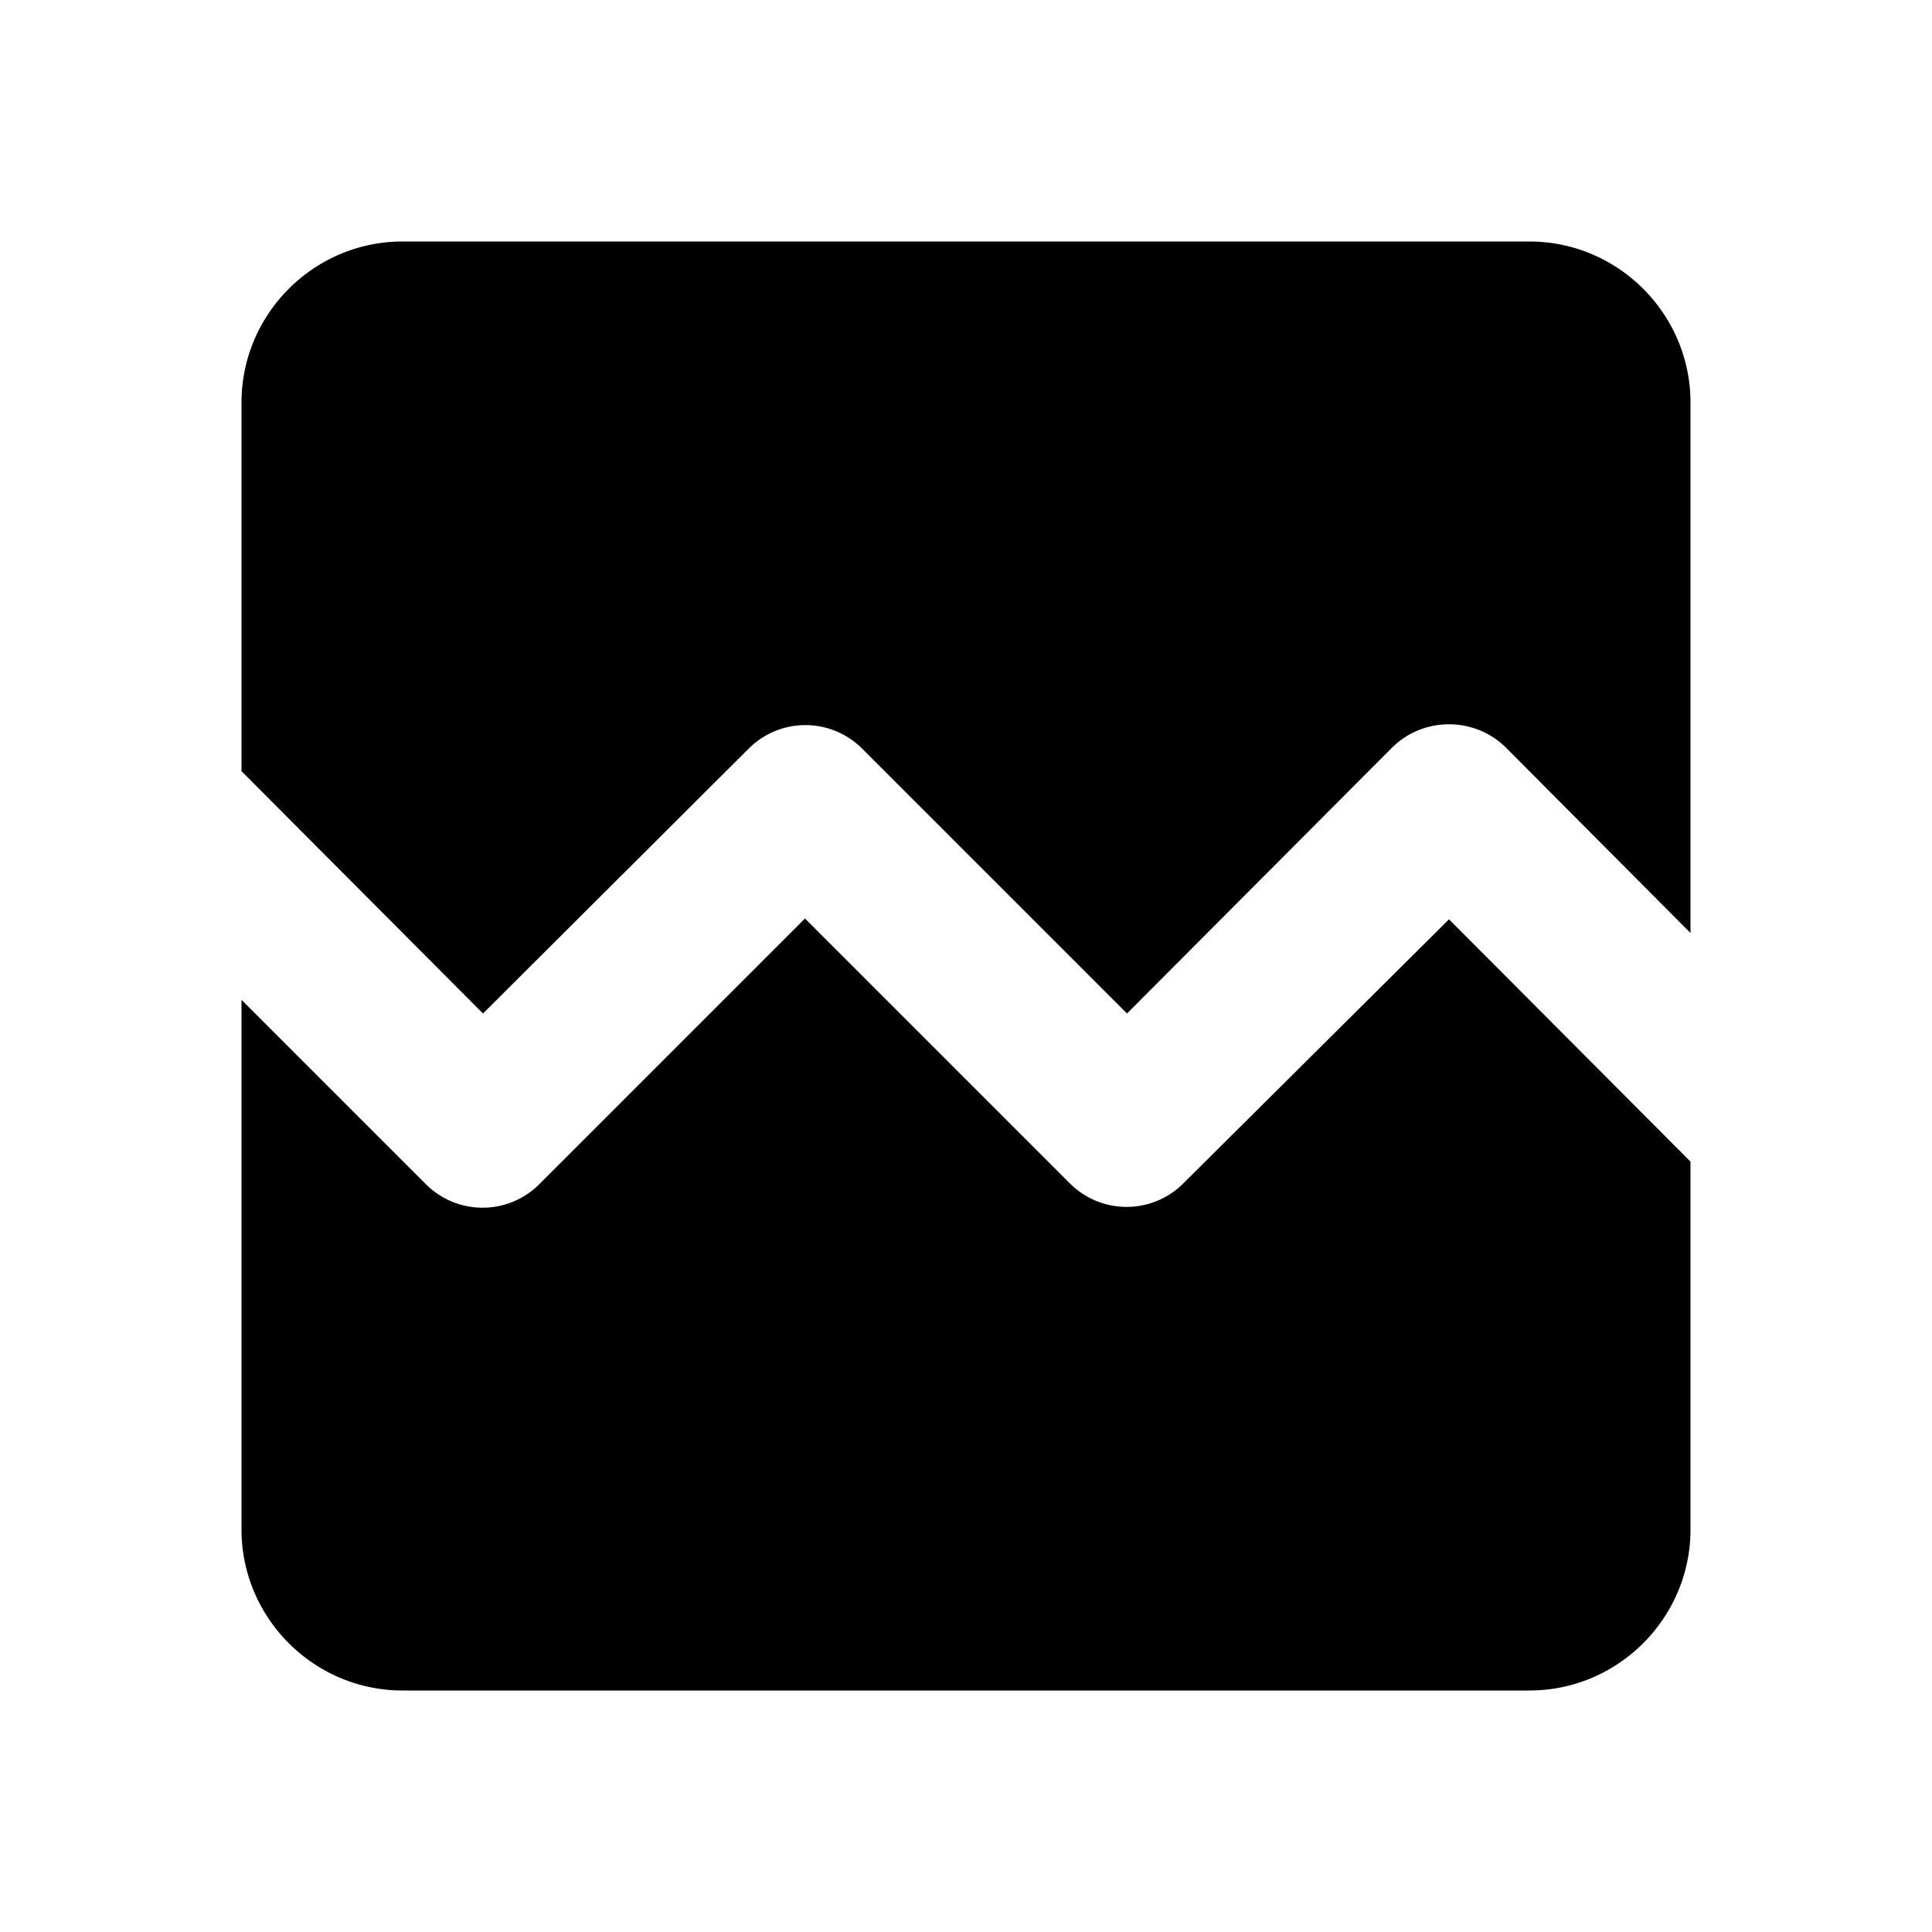
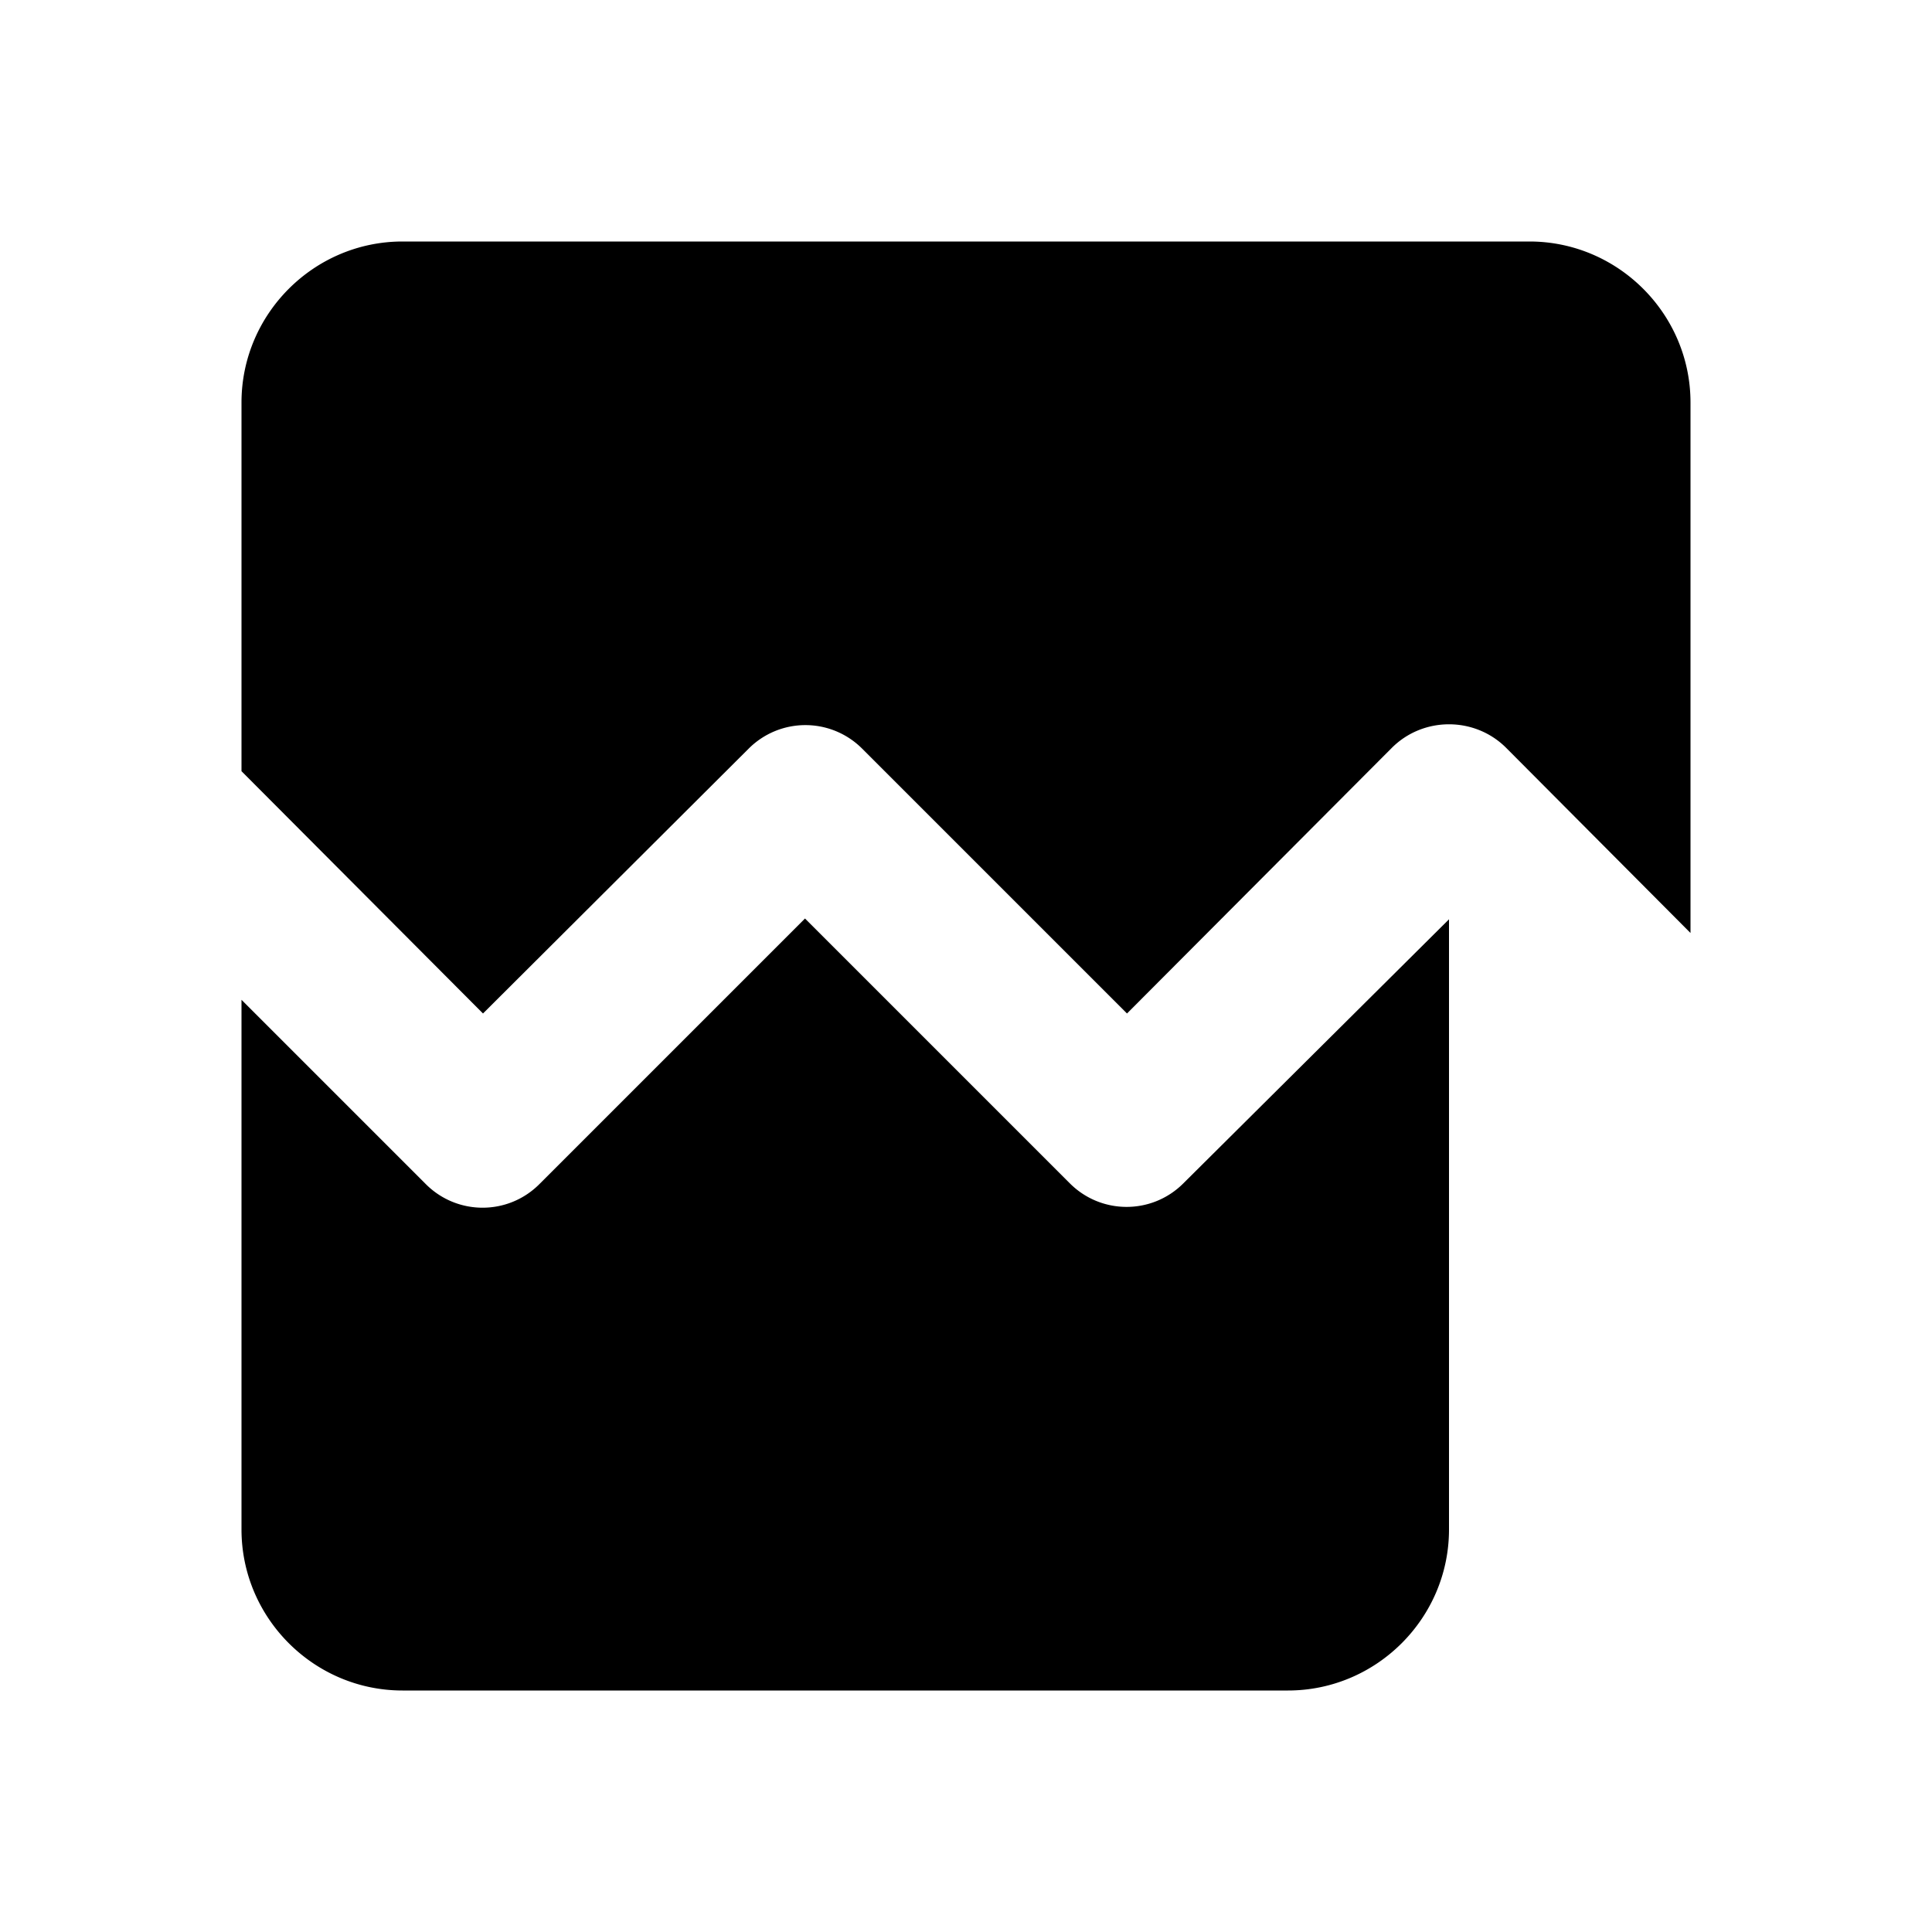
<svg xmlns="http://www.w3.org/2000/svg" width="24" height="24" viewBox="0 0 24 24">
-   <path d="M21 5v6.59l-2.29-2.3c-.39-.39-1.03-.39-1.42 0L14 12.59L10.71 9.3a.996.996 0 0 0-1.41 0L6 12.59L3 9.58V5c0-1.1.9-2 2-2h14c1.1 0 2 .9 2 2zm-3 6.42l3 3.01V19c0 1.1-.9 2-2 2H5c-1.1 0-2-.9-2-2v-6.58l2.29 2.29c.39.39 1.02.39 1.41 0l3.3-3.3l3.29 3.29c.39.39 1.02.39 1.41 0l3.3-3.28z" />
+   <path d="M21 5v6.59l-2.29-2.3c-.39-.39-1.03-.39-1.42 0L14 12.59L10.71 9.3a.996.996 0 0 0-1.41 0L6 12.59L3 9.58V5c0-1.1.9-2 2-2h14c1.1 0 2 .9 2 2zm-3 6.42V19c0 1.1-.9 2-2 2H5c-1.1 0-2-.9-2-2v-6.58l2.29 2.29c.39.39 1.02.39 1.41 0l3.3-3.3l3.29 3.29c.39.39 1.02.39 1.41 0l3.3-3.28z" />
</svg>